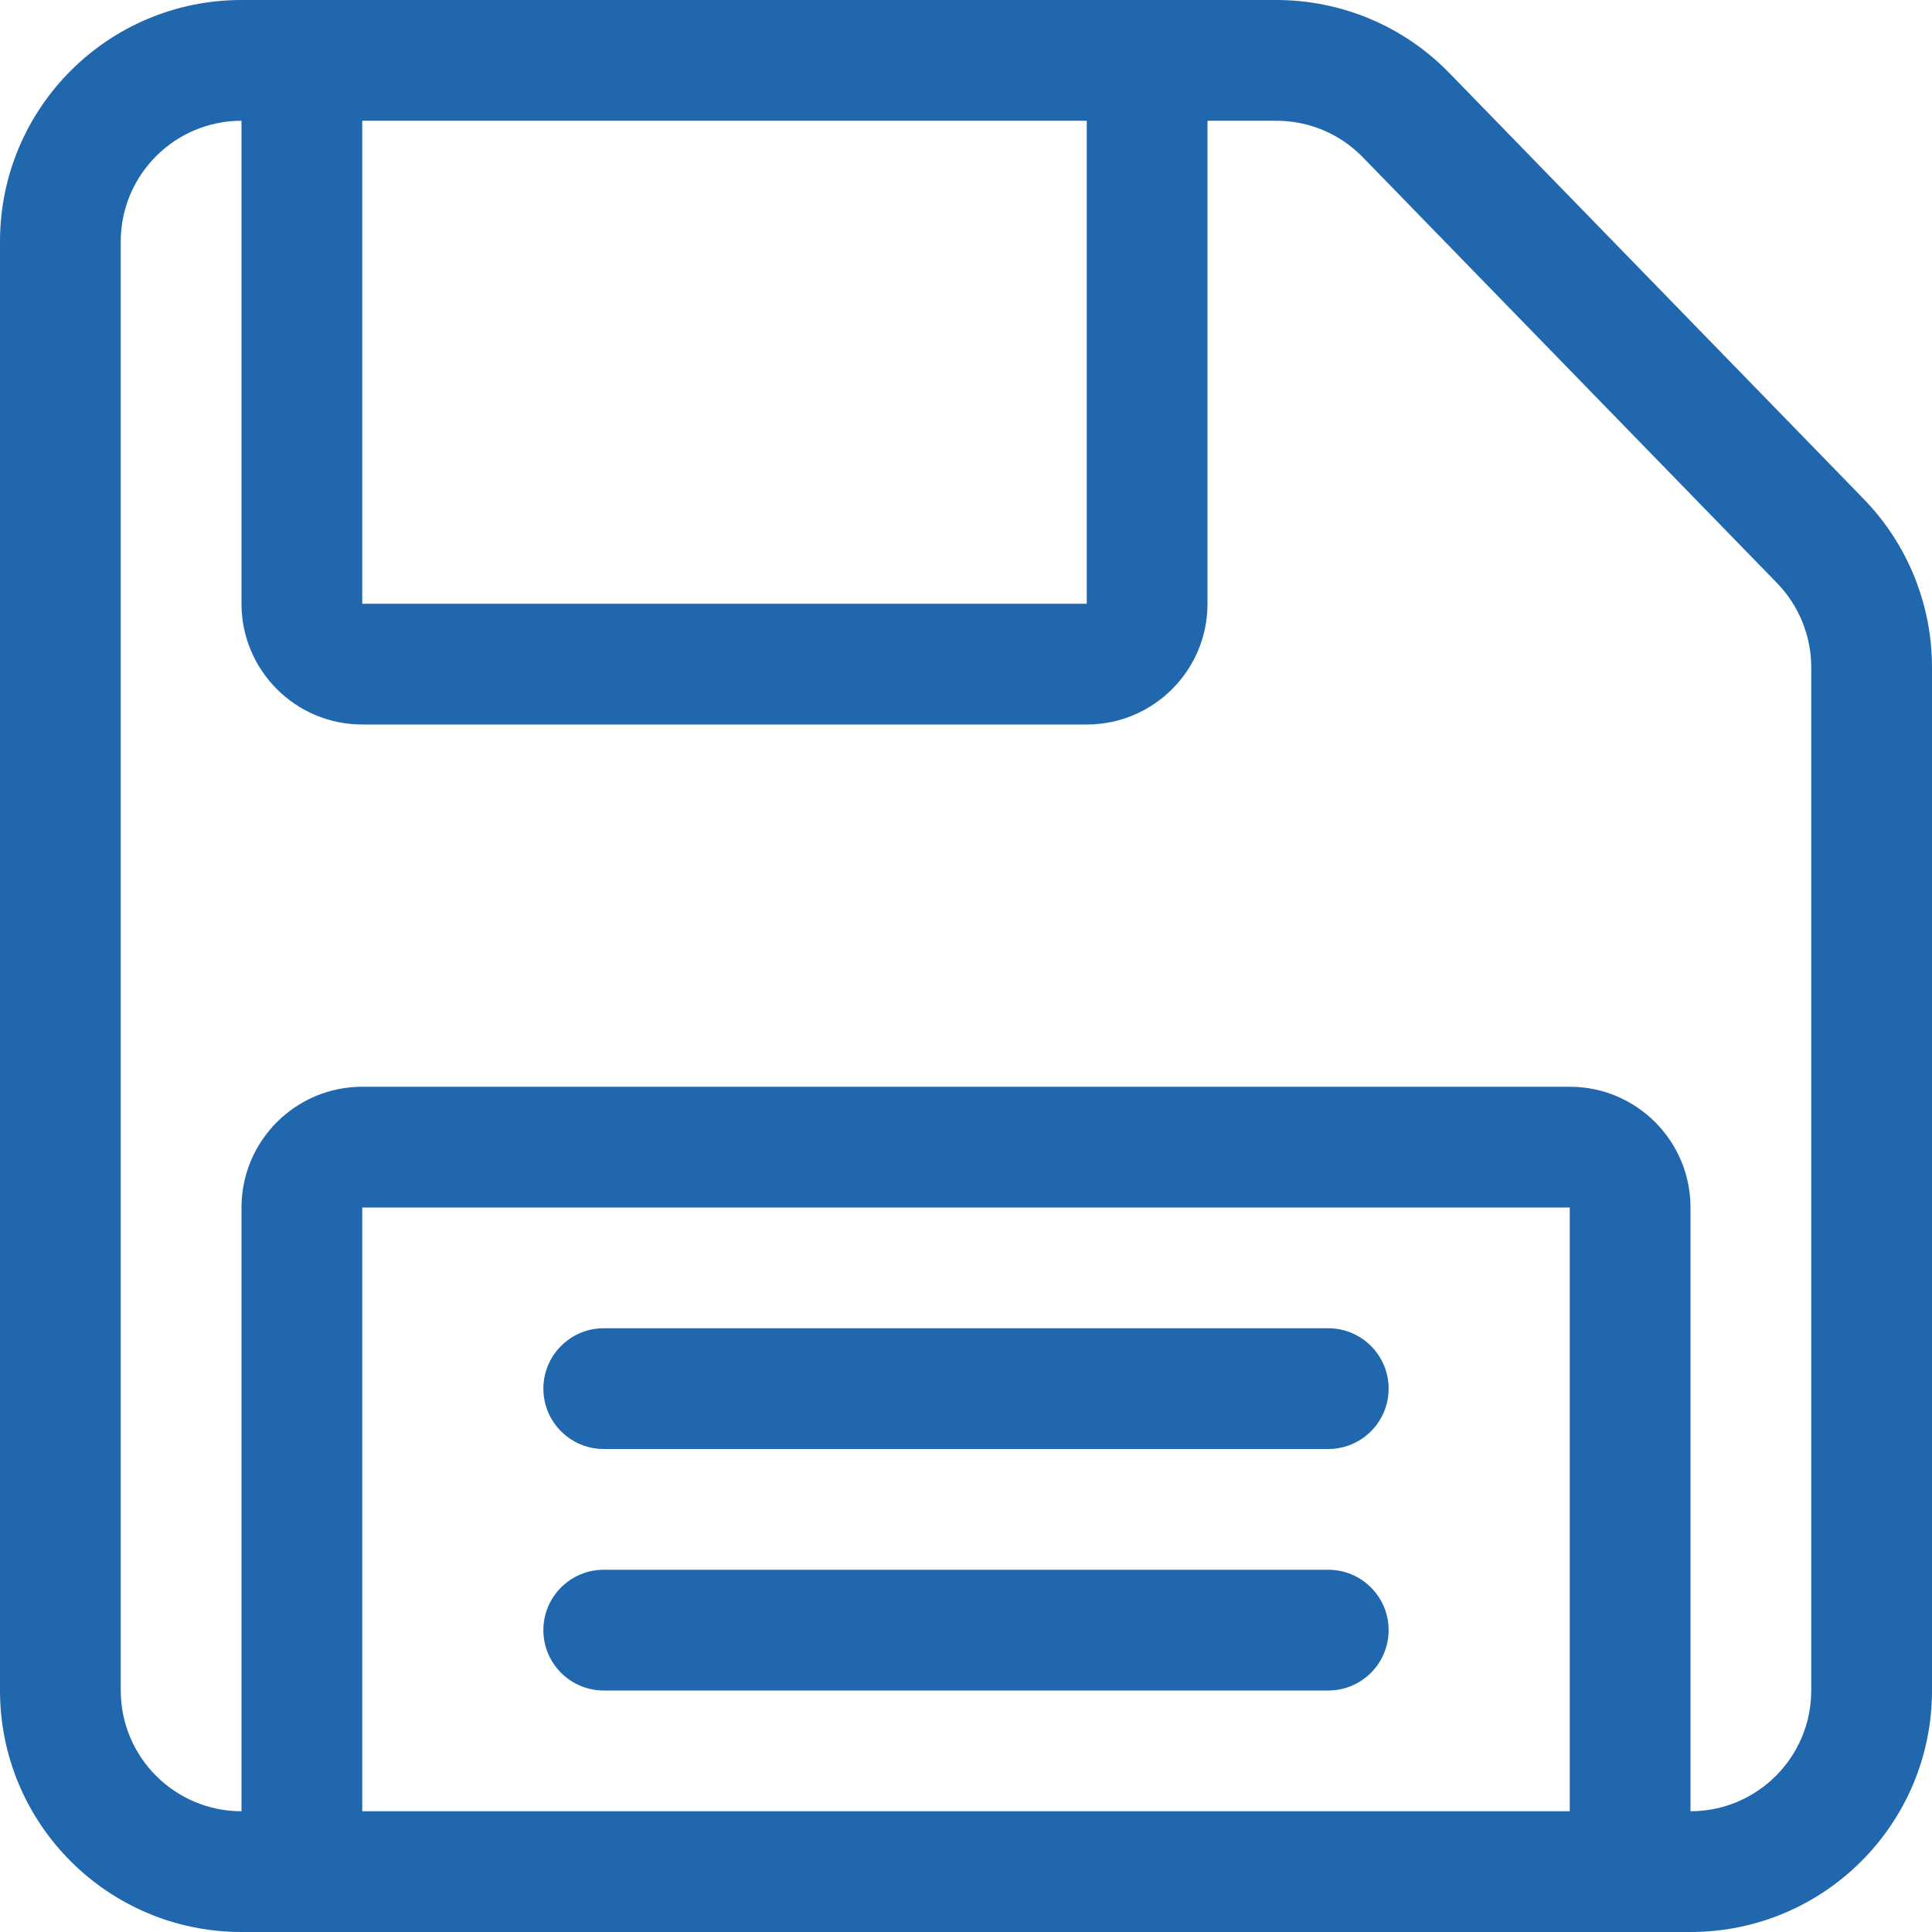
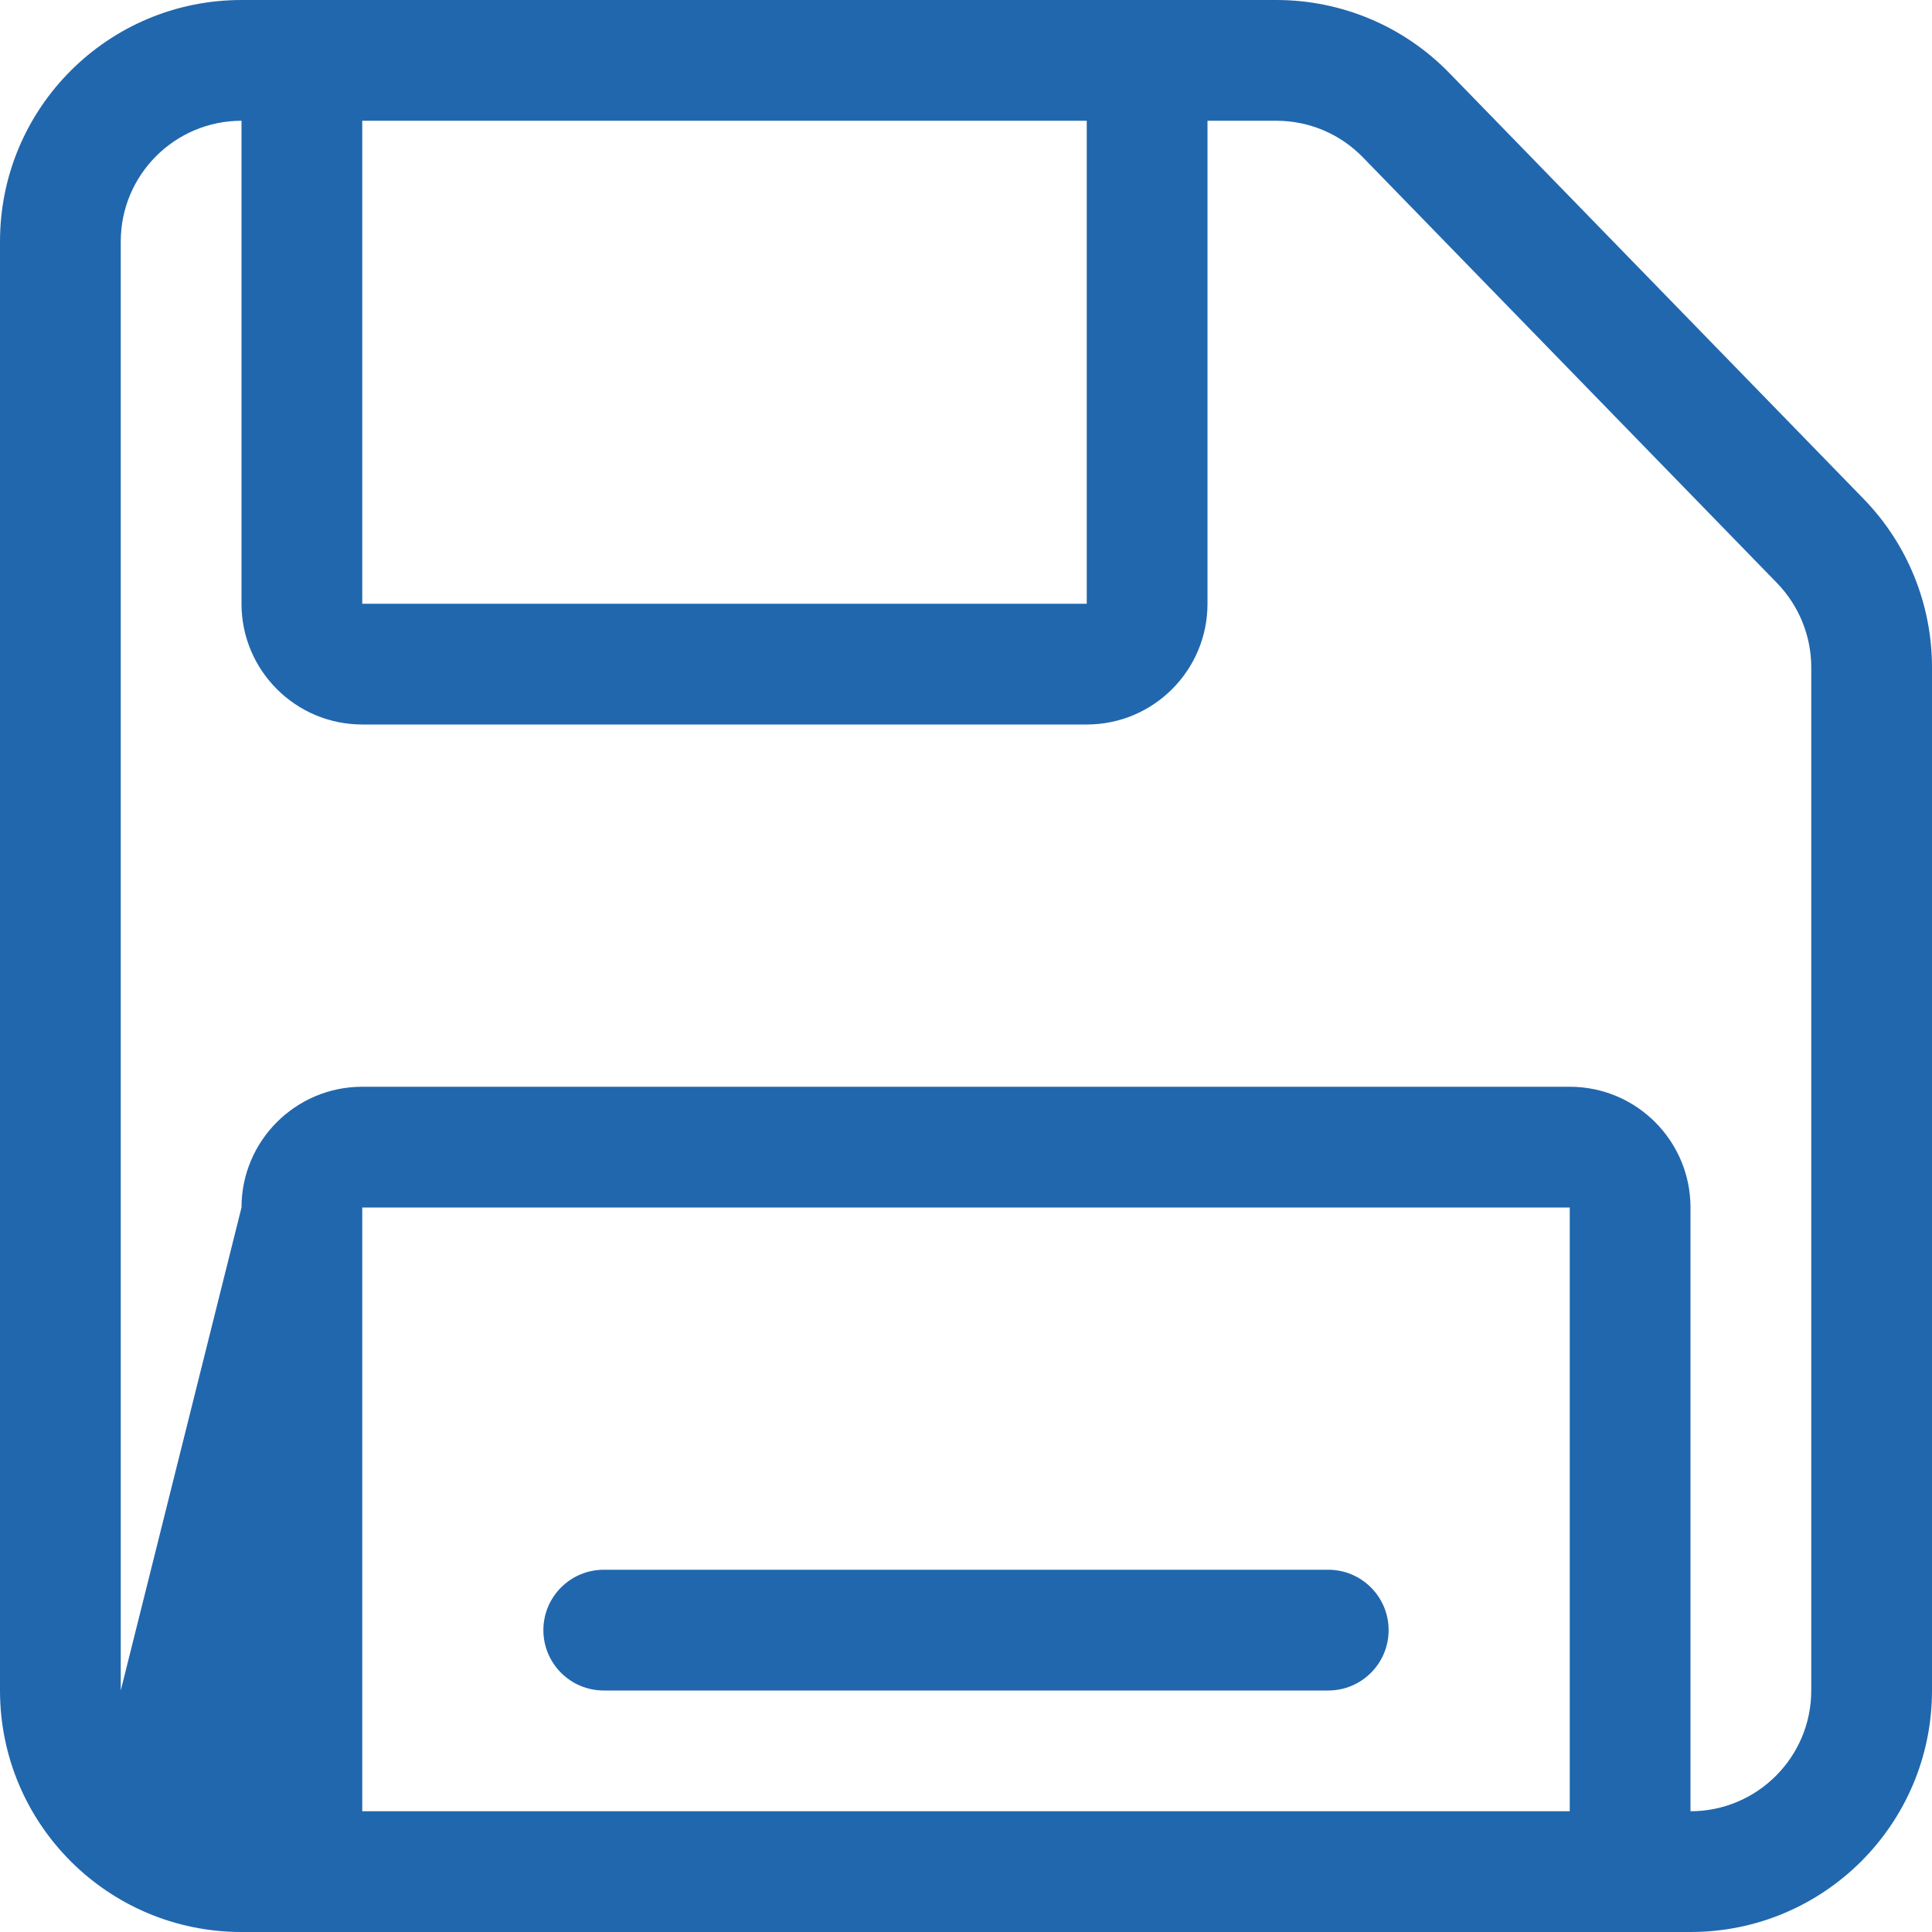
<svg xmlns="http://www.w3.org/2000/svg" width="16" height="16" viewBox="0 0 16 16" fill="none">
-   <path d="M4.5 11.5C4.5 11.776 4.724 12 5 12H11C11.276 12 11.5 11.776 11.5 11.5C11.5 11.224 11.276 11 11 11H5C4.724 11 4.5 11.224 4.5 11.5Z" fill="#2167AE" />
  <path d="M5 13H11C11.276 13 11.5 13.224 11.5 13.5C11.5 13.776 11.276 14 11 14H5C4.724 14 4.5 13.776 4.5 13.5C4.5 13.224 4.724 13 5 13Z" fill="#2167AE" />
-   <path d="M10.57 0C11.111 0 11.628 0.218 12.004 0.606L15.434 4.132C15.797 4.505 16 5.006 16 5.526V14C16 15.105 15.105 16 14 16H2C0.895 16 0 15.105 0 14V2C0 0.895 0.895 0 2 0H10.57ZM1 14C1 14.552 1.448 15 2 15L2 10C2 9.448 2.448 9 3 9H13C13.552 9 14 9.448 14 10L14 15C14.552 15 15 14.552 15 14L15 5.526C15 5.266 14.898 5.016 14.717 4.829L11.287 1.303C11.099 1.109 10.841 1 10.57 1L10 1V5C10 5.552 9.552 6 9 6H3C2.448 6 2 5.552 2 5V1C1.448 1 1 1.448 1 2L1 14ZM3 1V5H9V1H3ZM13 10H3L3 15H13V10Z" fill="#2167AE" />
+   <path d="M10.57 0C11.111 0 11.628 0.218 12.004 0.606L15.434 4.132C15.797 4.505 16 5.006 16 5.526V14C16 15.105 15.105 16 14 16H2C0.895 16 0 15.105 0 14V2C0 0.895 0.895 0 2 0H10.57ZM1 14L2 10C2 9.448 2.448 9 3 9H13C13.552 9 14 9.448 14 10L14 15C14.552 15 15 14.552 15 14L15 5.526C15 5.266 14.898 5.016 14.717 4.829L11.287 1.303C11.099 1.109 10.841 1 10.57 1L10 1V5C10 5.552 9.552 6 9 6H3C2.448 6 2 5.552 2 5V1C1.448 1 1 1.448 1 2L1 14ZM3 1V5H9V1H3ZM13 10H3L3 15H13V10Z" fill="#2167AE" />
</svg>